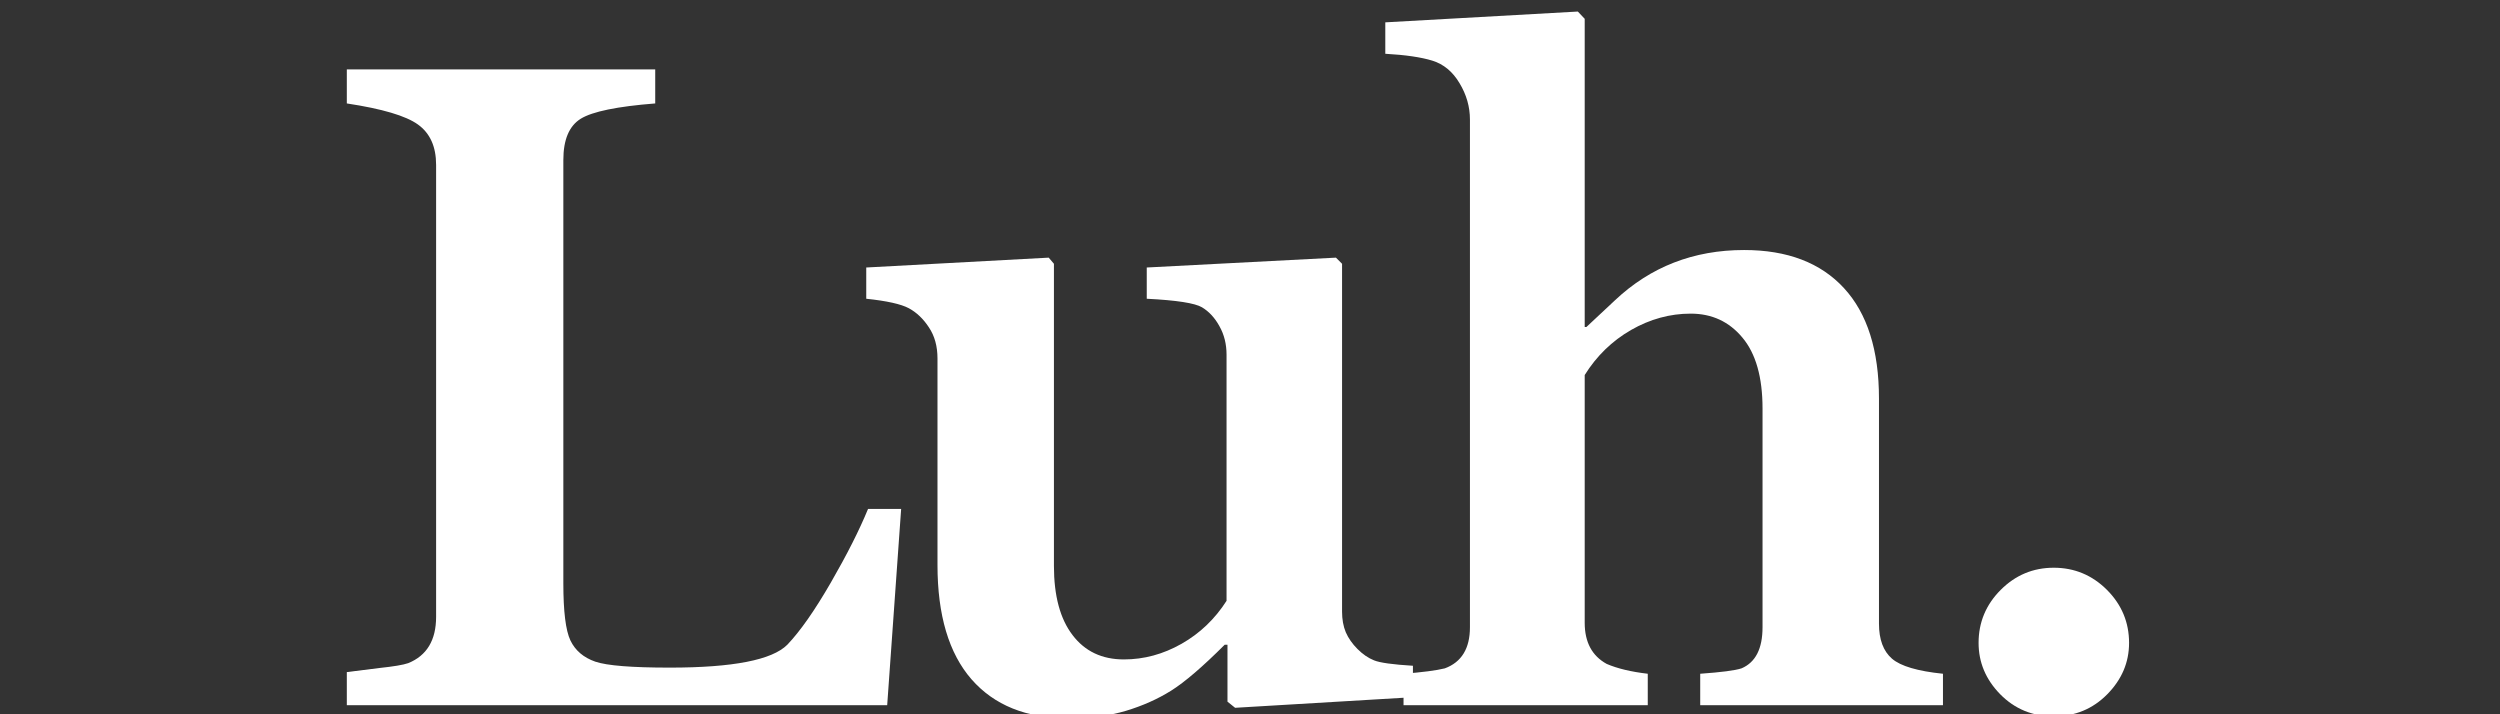
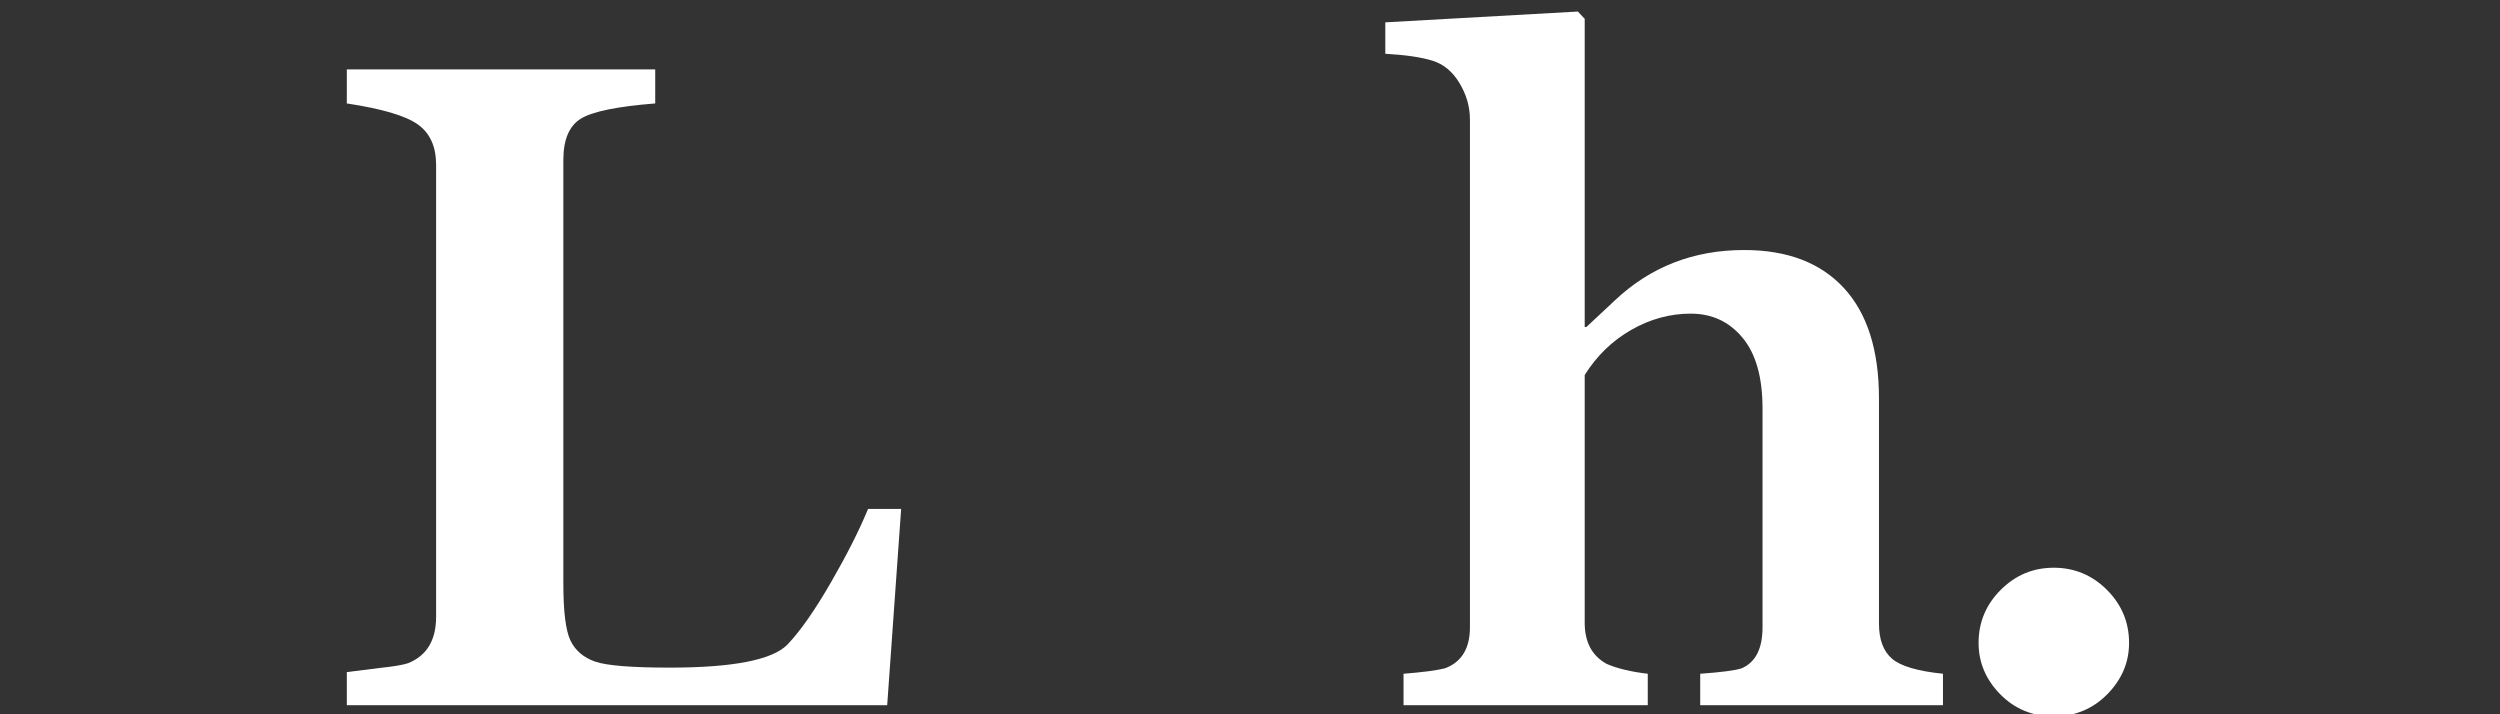
<svg xmlns="http://www.w3.org/2000/svg" version="1.0" preserveAspectRatio="xMidYMid meet" height="80" viewBox="0 0 210 60" zoomAndPan="magnify" width="280">
  <rect x="0" y="0" width="210" height="60" fill="#333333" stroke="none" />
  <defs>
    <g />
  </defs>
  <g fill-opacity="1" fill="#ffffff">
    <g transform="translate(25.977, 59.236)">
      <g>
        <path d="M 48.547 0 L 3.156 0 L 3.156 -2.781 L 5.906 -3.125 C 7.082 -3.25 7.883 -3.383 8.312 -3.531 C 9.875 -4.164 10.656 -5.461 10.656 -7.422 L 10.656 -45.391 C 10.656 -46.922 10.145 -48.051 9.125 -48.781 C 8.113 -49.508 6.125 -50.098 3.156 -50.547 L 3.156 -53.406 L 29.062 -53.406 L 29.062 -50.547 C 25.875 -50.297 23.789 -49.867 22.812 -49.266 C 21.832 -48.66 21.344 -47.504 21.344 -45.797 L 21.344 -10.234 C 21.344 -7.879 21.539 -6.281 21.938 -5.438 C 22.344 -4.594 23.039 -4 24.031 -3.656 C 25.02 -3.32 27.109 -3.156 30.297 -3.156 C 35.586 -3.156 38.875 -3.797 40.156 -5.078 C 41.238 -6.211 42.457 -7.953 43.812 -10.297 C 45.164 -12.641 46.207 -14.703 46.938 -16.484 L 49.719 -16.484 Z M 48.547 0" />
      </g>
    </g>
  </g>
  <g fill-opacity="1" fill="#ffffff">
    <g transform="translate(71.827, 59.236)">
      <g>
-         <path d="M 31.922 0.219 L 31.281 -0.297 L 31.281 -5.078 L 31.047 -5.078 C 29.191 -3.223 27.691 -1.938 26.547 -1.219 C 25.41 -0.508 24.148 0.051 22.766 0.469 C 21.391 0.883 19.758 1.094 17.875 1.094 C 14.383 1.094 11.688 0.004 9.781 -2.172 C 7.875 -4.359 6.922 -7.562 6.922 -11.781 L 6.922 -29.125 C 6.922 -30.156 6.68 -31.023 6.203 -31.734 C 5.734 -32.453 5.172 -32.988 4.516 -33.344 C 3.859 -33.695 2.664 -33.961 0.938 -34.141 L 0.938 -36.766 L 16.266 -37.594 L 16.703 -37.078 L 16.703 -11.703 C 16.703 -9.191 17.223 -7.254 18.266 -5.891 C 19.305 -4.523 20.742 -3.844 22.578 -3.844 C 24.266 -3.844 25.879 -4.281 27.422 -5.156 C 28.961 -6.031 30.223 -7.234 31.203 -8.766 L 31.203 -29.438 C 31.203 -30.332 31.004 -31.129 30.609 -31.828 C 30.223 -32.535 29.734 -33.066 29.141 -33.422 C 28.555 -33.773 27.008 -34.016 24.5 -34.141 L 24.5 -36.766 L 40.391 -37.594 L 40.906 -37.078 L 40.906 -7.859 C 40.906 -7.211 41.008 -6.633 41.219 -6.125 C 41.438 -5.625 41.766 -5.156 42.203 -4.719 C 42.641 -4.281 43.102 -3.961 43.594 -3.766 C 44.082 -3.566 45.172 -3.414 46.859 -3.312 L 46.859 -0.672 Z M 31.922 0.219" />
-       </g>
+         </g>
    </g>
  </g>
  <g fill-opacity="1" fill="#ffffff">
    <g transform="translate(116.209, 59.236)">
      <g>
        <path d="M 26.609 0 L 26.609 -2.641 C 28.367 -2.766 29.523 -2.914 30.078 -3.094 C 31.254 -3.594 31.844 -4.742 31.844 -6.547 L 31.844 -24.922 C 31.844 -27.547 31.281 -29.531 30.156 -30.875 C 29.039 -32.219 27.594 -32.891 25.812 -32.891 C 24.062 -32.891 22.391 -32.43 20.797 -31.516 C 19.203 -30.598 17.906 -29.336 16.906 -27.734 L 16.906 -6.922 C 16.906 -5.297 17.52 -4.145 18.75 -3.469 C 19.645 -3.082 20.797 -2.805 22.203 -2.641 L 22.203 0 L 1.688 0 L 1.688 -2.641 C 3.27 -2.766 4.426 -2.914 5.156 -3.094 C 6.562 -3.613 7.266 -4.766 7.266 -6.547 L 7.266 -49.188 C 7.266 -50.27 6.973 -51.289 6.391 -52.25 C 5.816 -53.219 5.055 -53.848 4.109 -54.141 C 3.172 -54.43 1.852 -54.625 0.156 -54.719 L 0.156 -57.359 L 16.328 -58.266 L 16.906 -57.656 L 16.906 -31.766 L 17.047 -31.766 L 19.453 -34.016 C 22.441 -36.828 26.055 -38.234 30.297 -38.234 C 33.93 -38.234 36.727 -37.164 38.688 -35.031 C 40.645 -32.906 41.625 -29.812 41.625 -25.75 L 41.625 -6.844 C 41.625 -5.52 41.988 -4.539 42.719 -3.906 C 43.445 -3.281 44.875 -2.859 47 -2.641 L 47 0 Z M 26.609 0" />
      </g>
    </g>
  </g>
  <g fill-opacity="1" fill="#ffffff">
    <g transform="translate(160.967, 59.236)">
      <g>
        <path d="M 17.875 -5.234 C 17.875 -3.598 17.266 -2.16 16.047 -0.922 C 14.828 0.316 13.328 0.938 11.547 0.938 C 9.766 0.938 8.266 0.316 7.047 -0.922 C 5.836 -2.16 5.234 -3.598 5.234 -5.234 C 5.234 -6.961 5.852 -8.445 7.094 -9.688 C 8.332 -10.926 9.816 -11.547 11.547 -11.547 C 13.285 -11.547 14.773 -10.926 16.016 -9.688 C 17.254 -8.445 17.875 -6.961 17.875 -5.234 Z M 17.875 -5.234" />
      </g>
    </g>
  </g>
</svg>